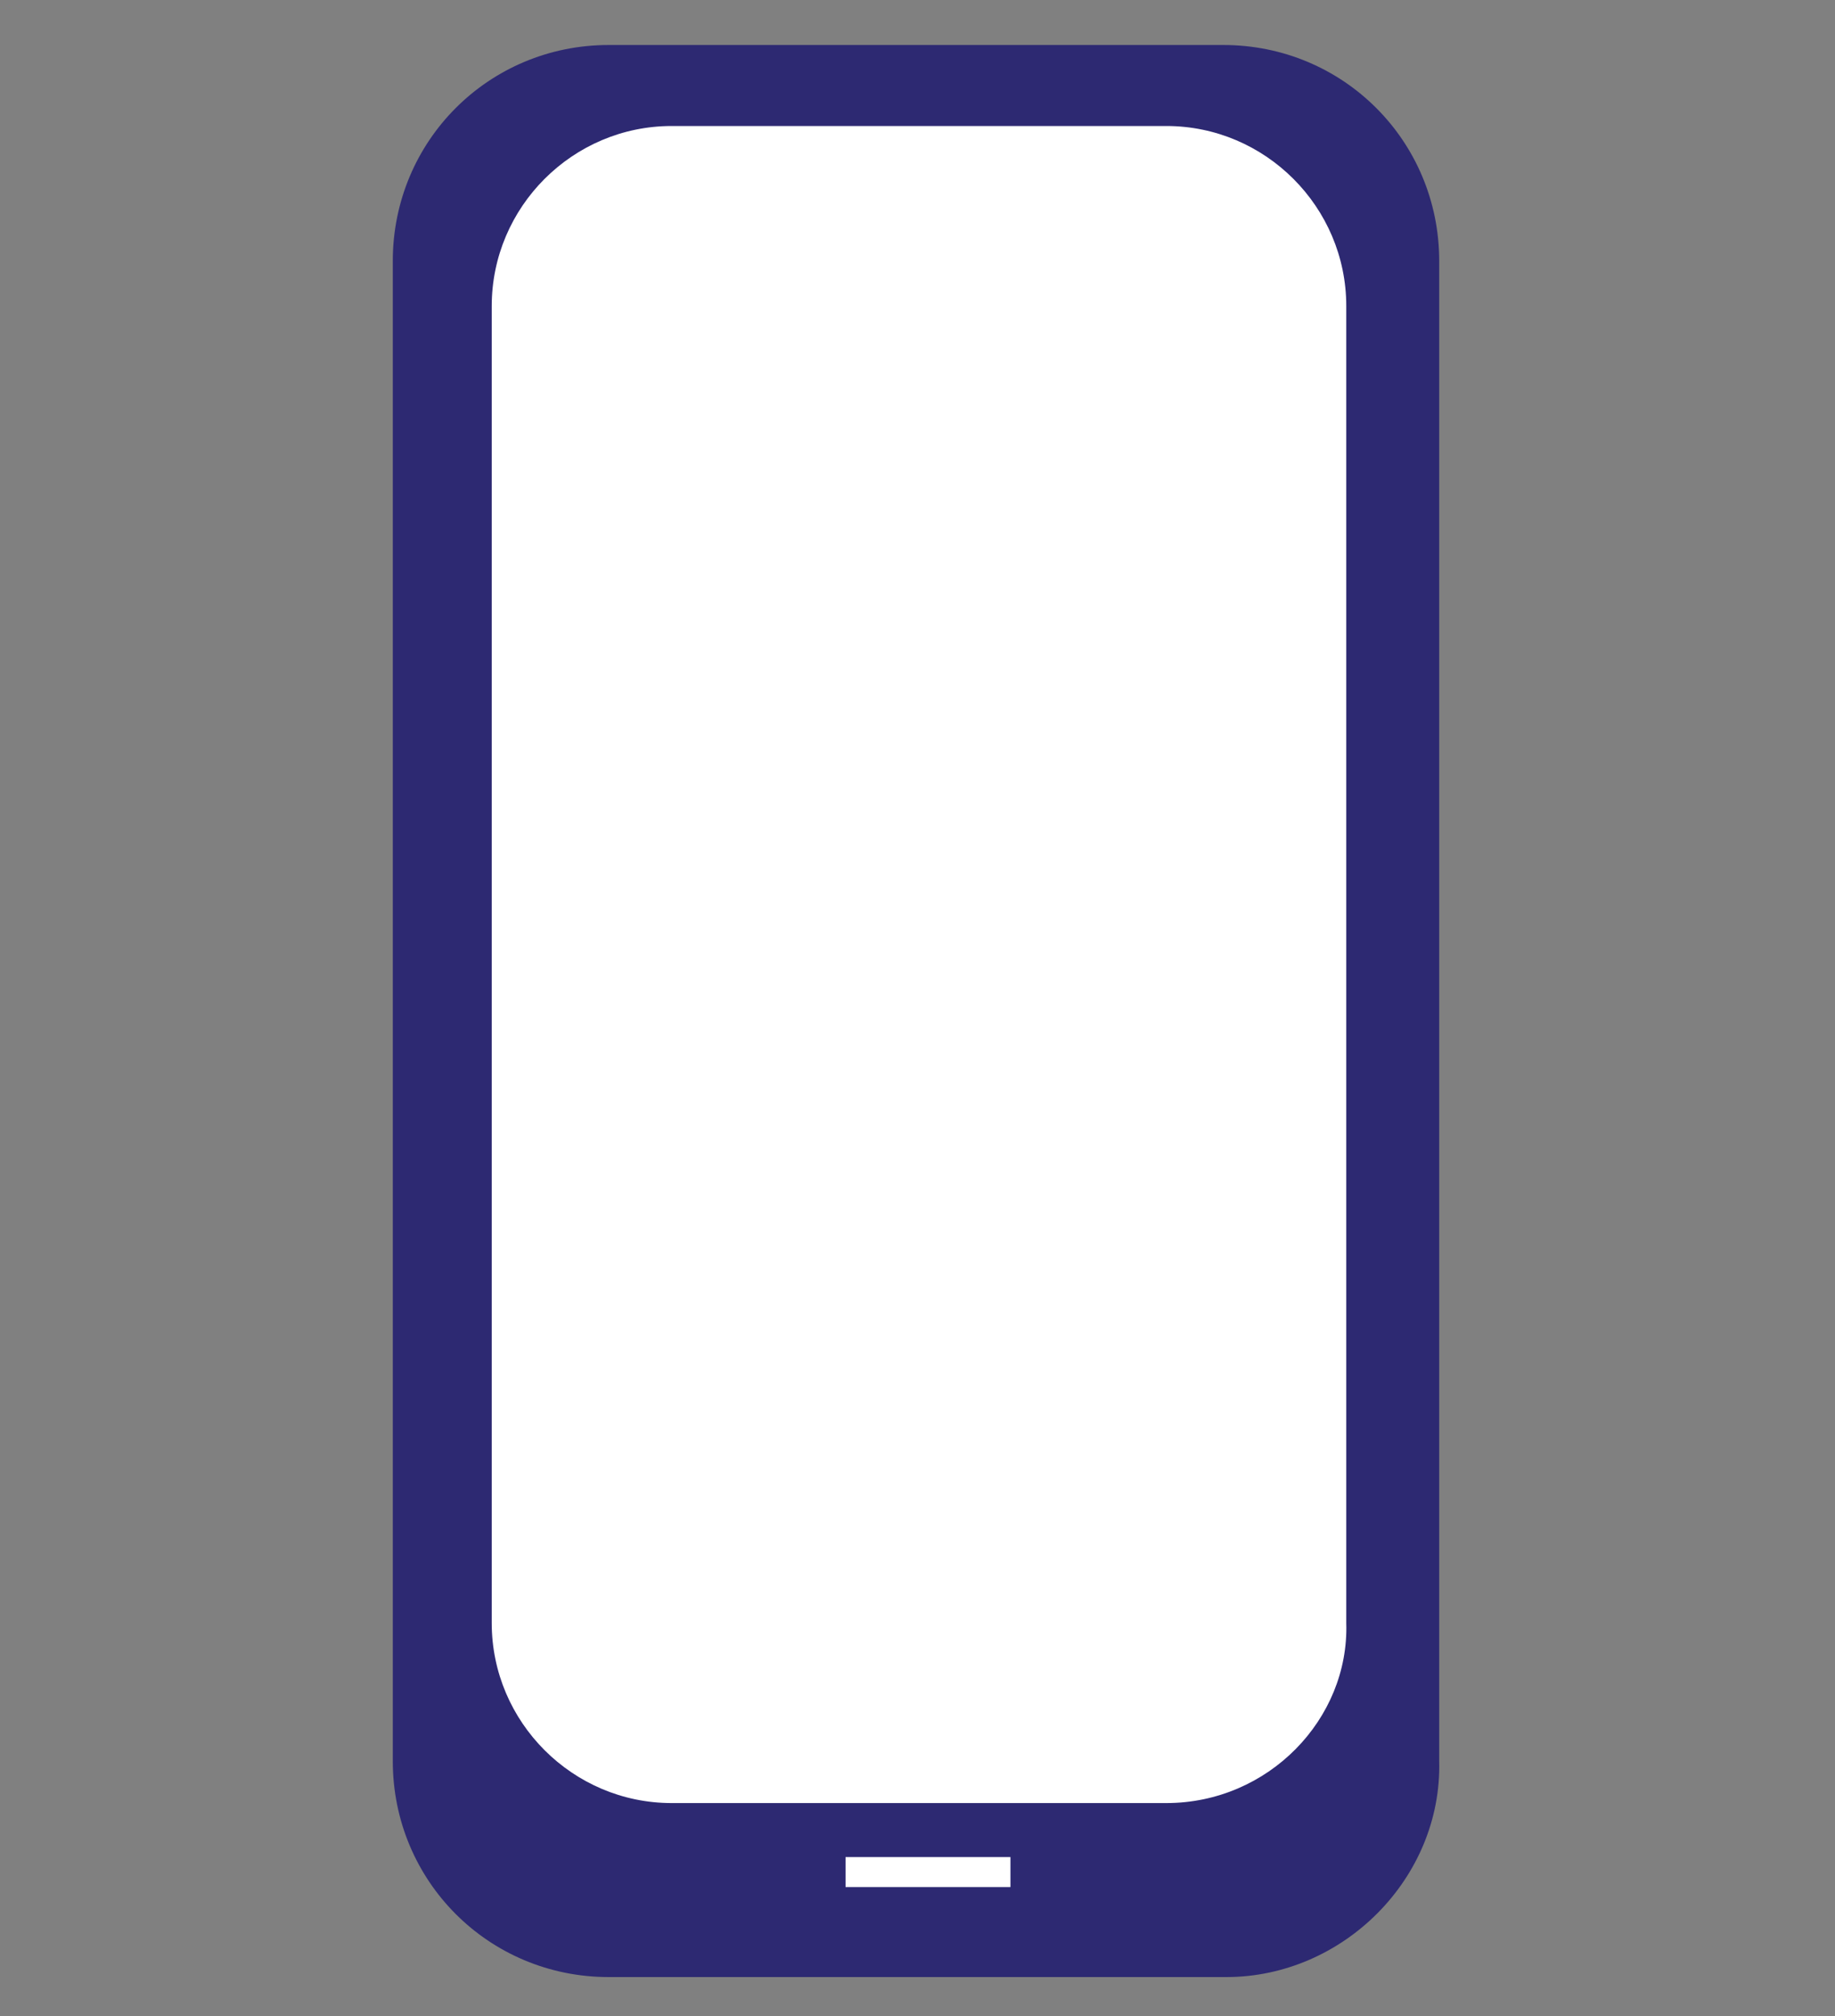
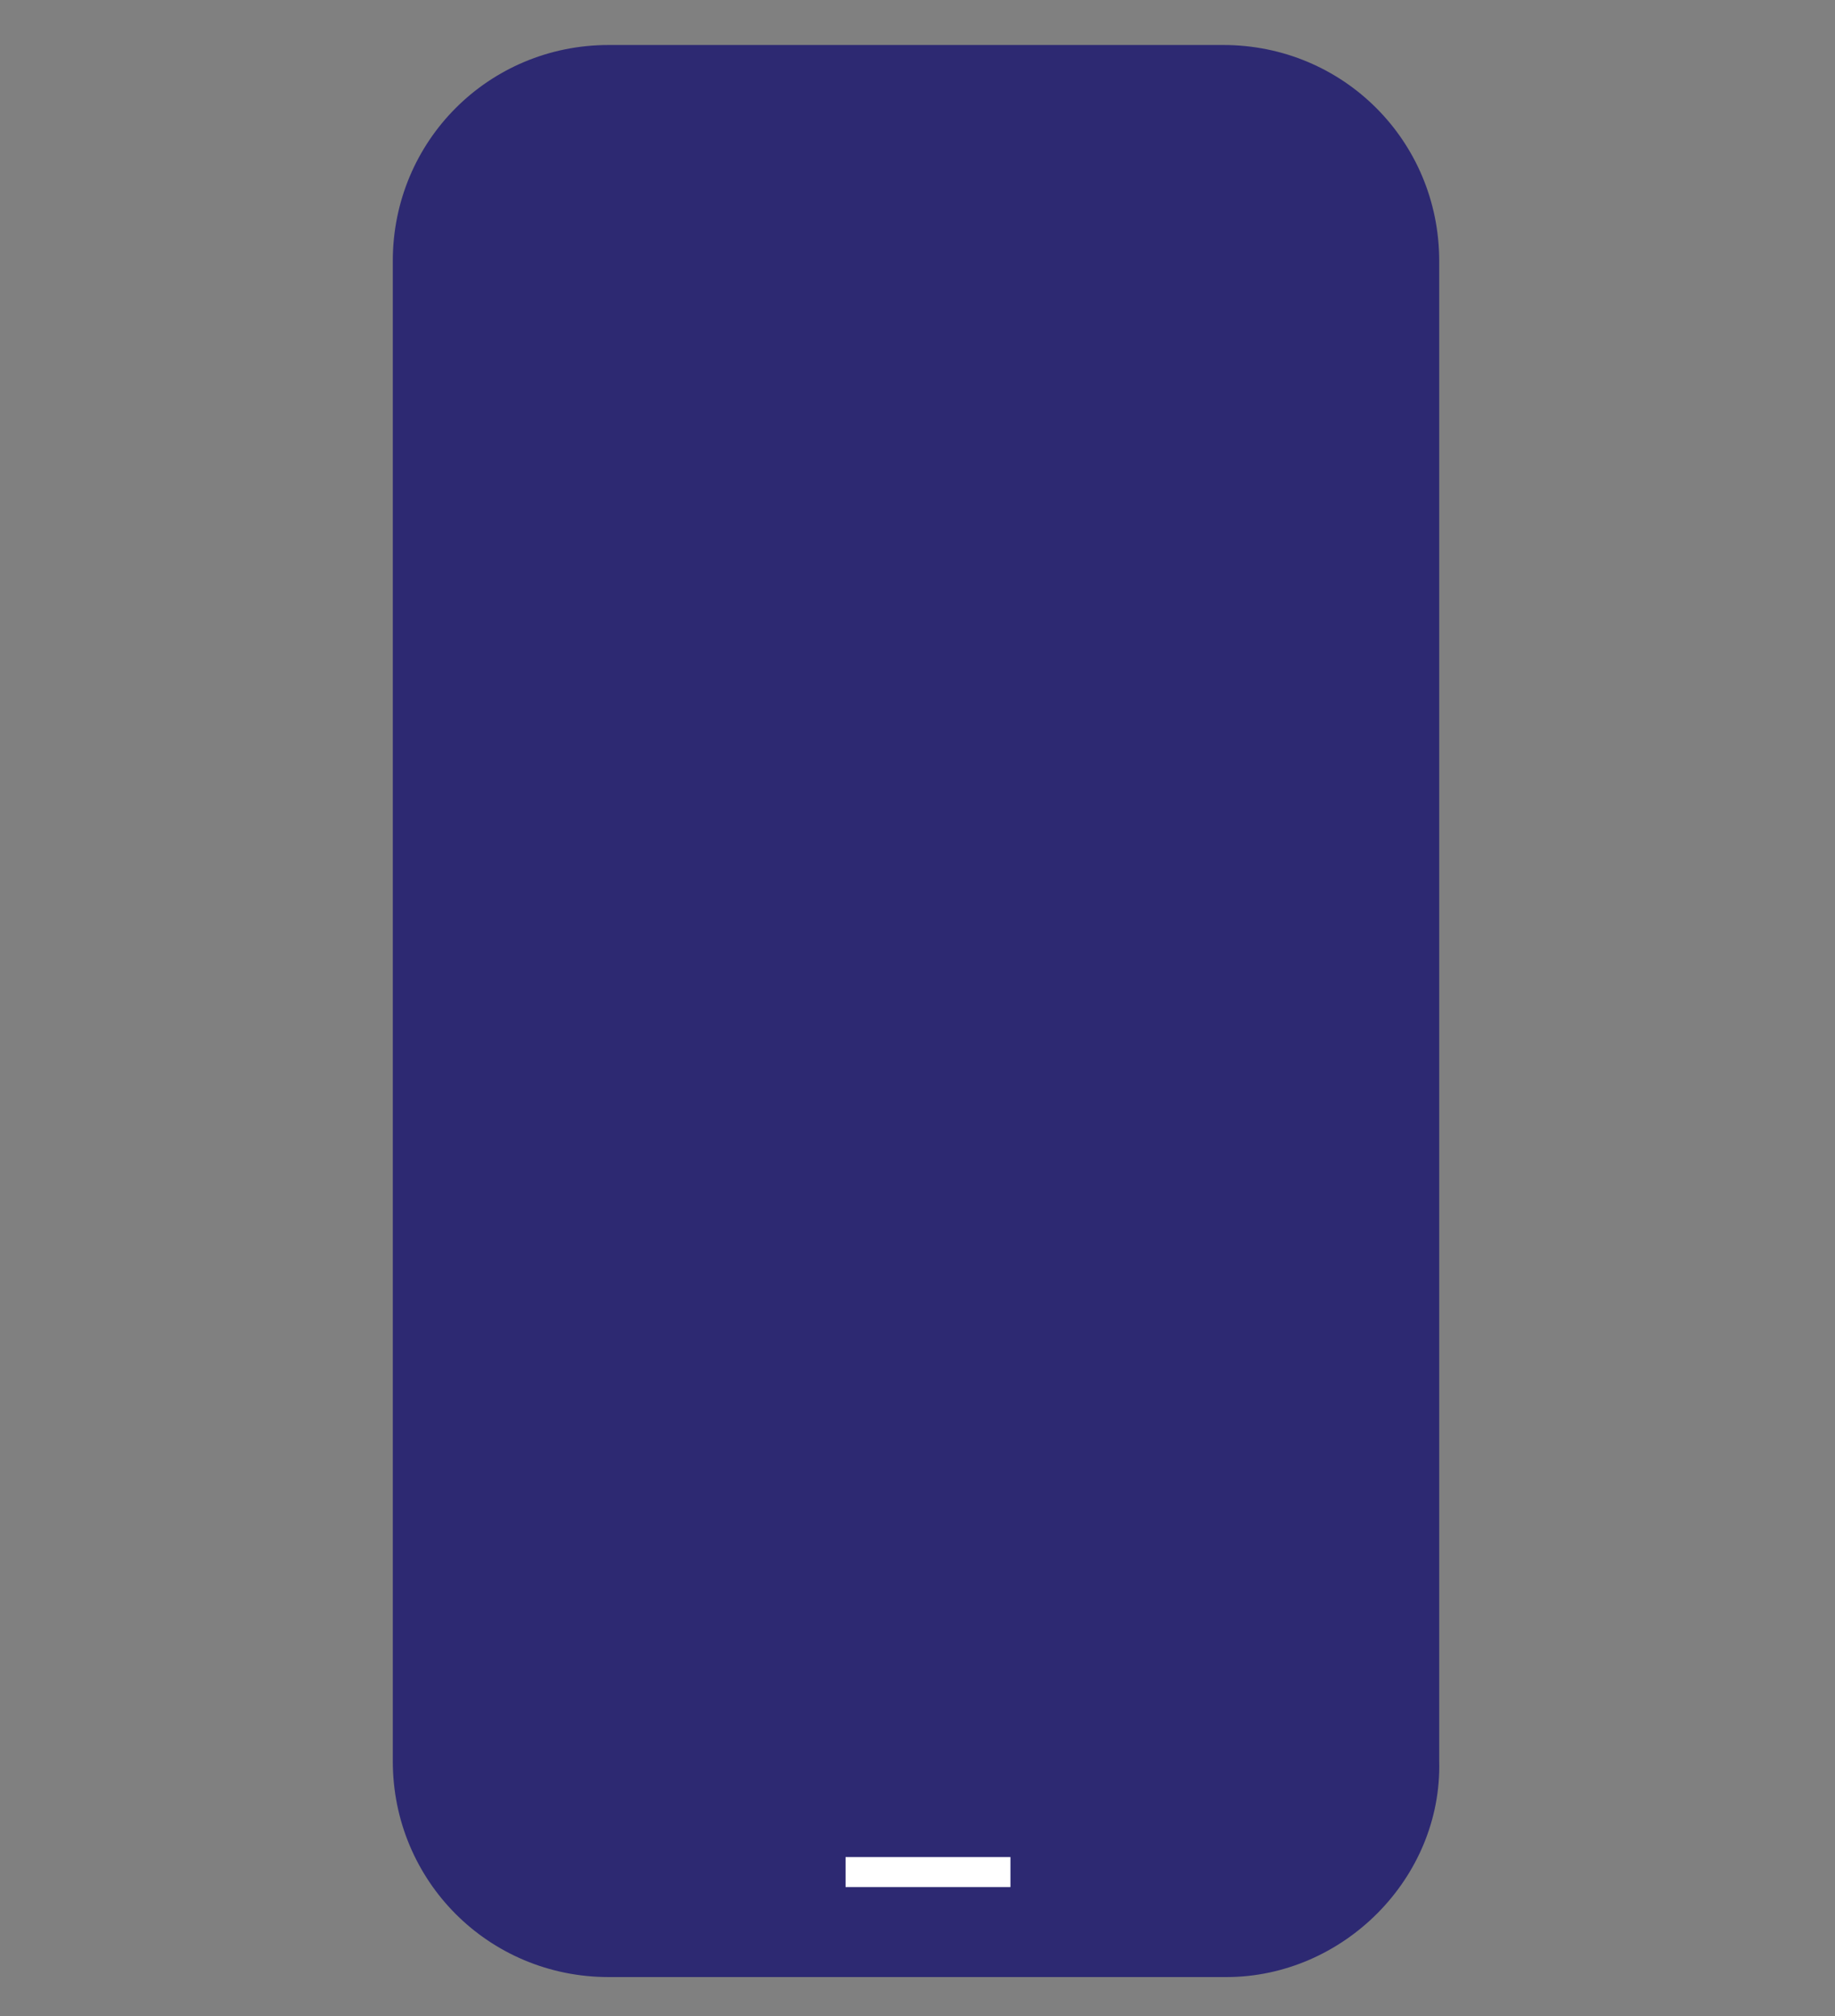
<svg xmlns="http://www.w3.org/2000/svg" version="1.1" id="Capa_1" x="0px" y="0px" viewBox="0 0 61.2 67.2" style="enable-background:new 0 0 61.2 67.2;" xml:space="preserve">
  <rect x="0" y="0" width="61.2" height="67.2" fill="#808080" stroke="none" />
  <style type="text/css">
	.st0{fill:#2D2972;}
	.st1{fill:#FFFFFF;}
	.st2{fill:none;stroke:#FFFFFF;stroke-miterlimit:10;}
</style>
  <path class="st0" d="M40.9,65.9H20.3c-4,0-7.2-3.2-7.2-7.2v-50c0-4,3.2-7.2,7.2-7.2h20.5c4,0,7.2,3.2,7.2,7.2v50  C48.1,62.6,44.8,65.9,40.9,65.9z" />
-   <path class="st1" d="M38.9,60.1H22.4c-3.3,0-6-2.7-6-6V10.2c0-3.3,2.7-6,6-6h16.5c3.3,0,6,2.7,6,6v43.9C45,57.3,42.3,60.1,38.9,60.1  z" />
  <line class="st2" x1="28.2" y1="62.4" x2="33.7" y2="62.4" />
  <g>
</g>
  <g>
</g>
  <g>
</g>
  <g>
</g>
  <g>
</g>
  <g>
</g>
</svg>